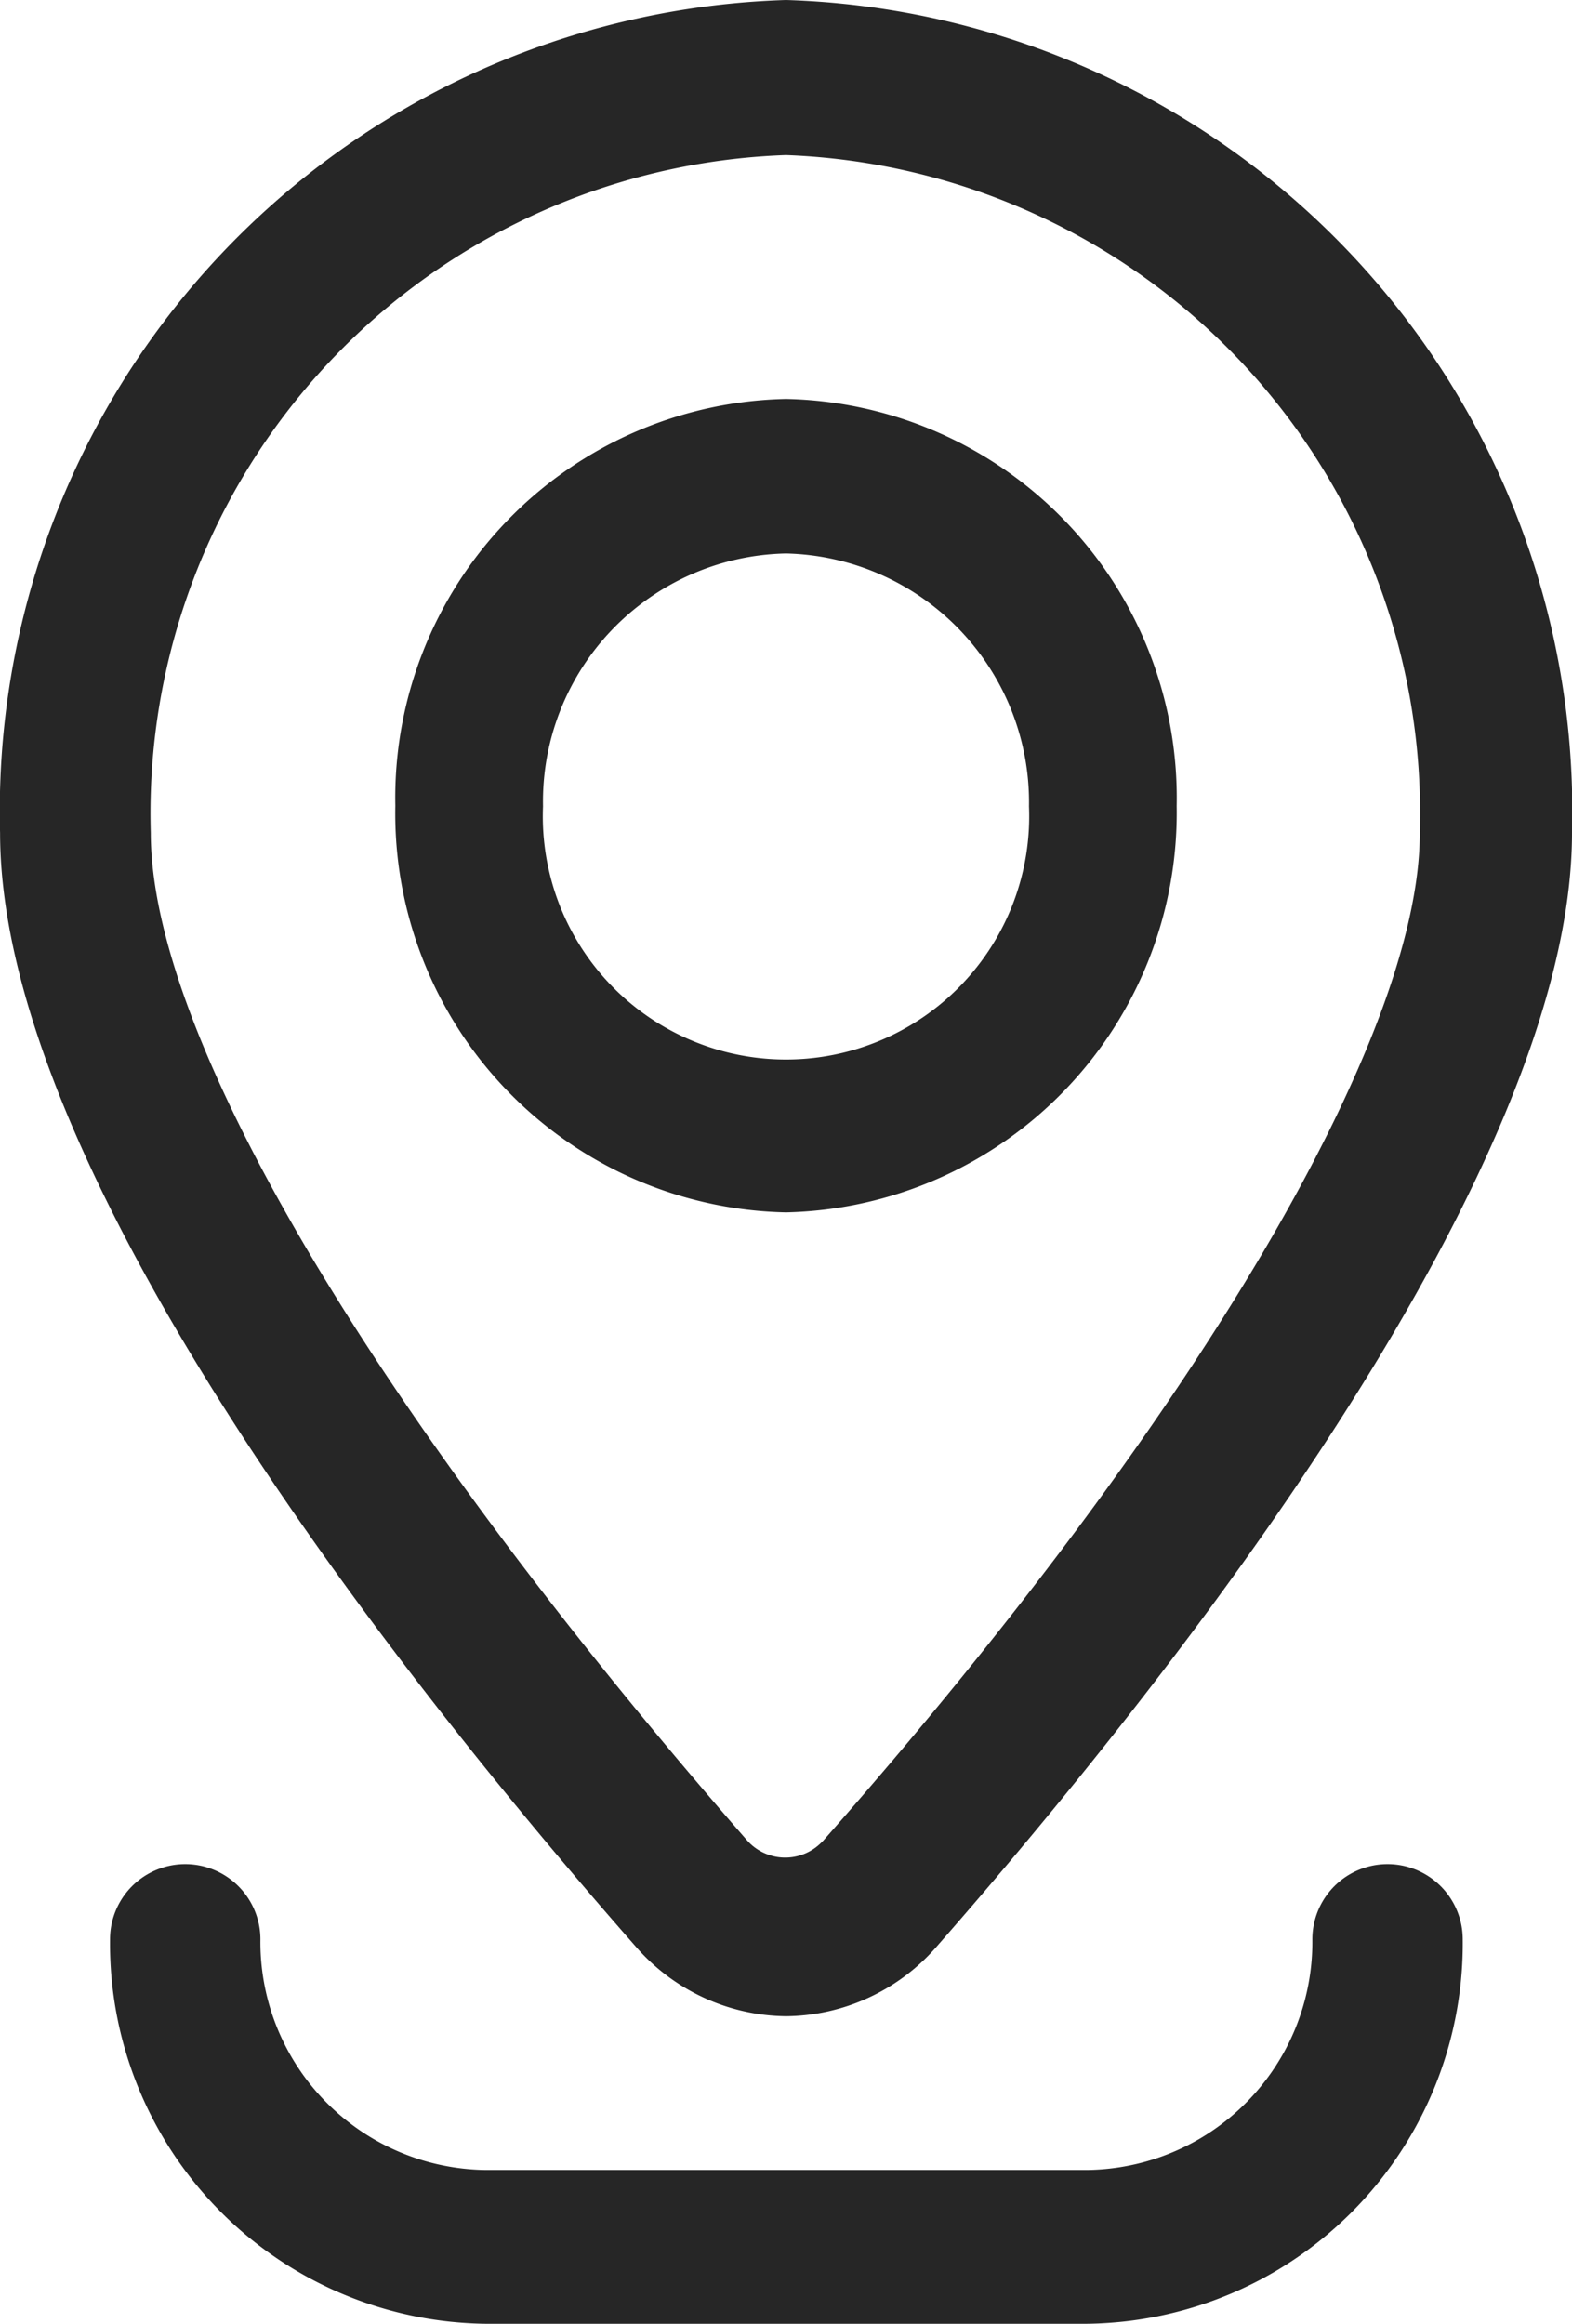
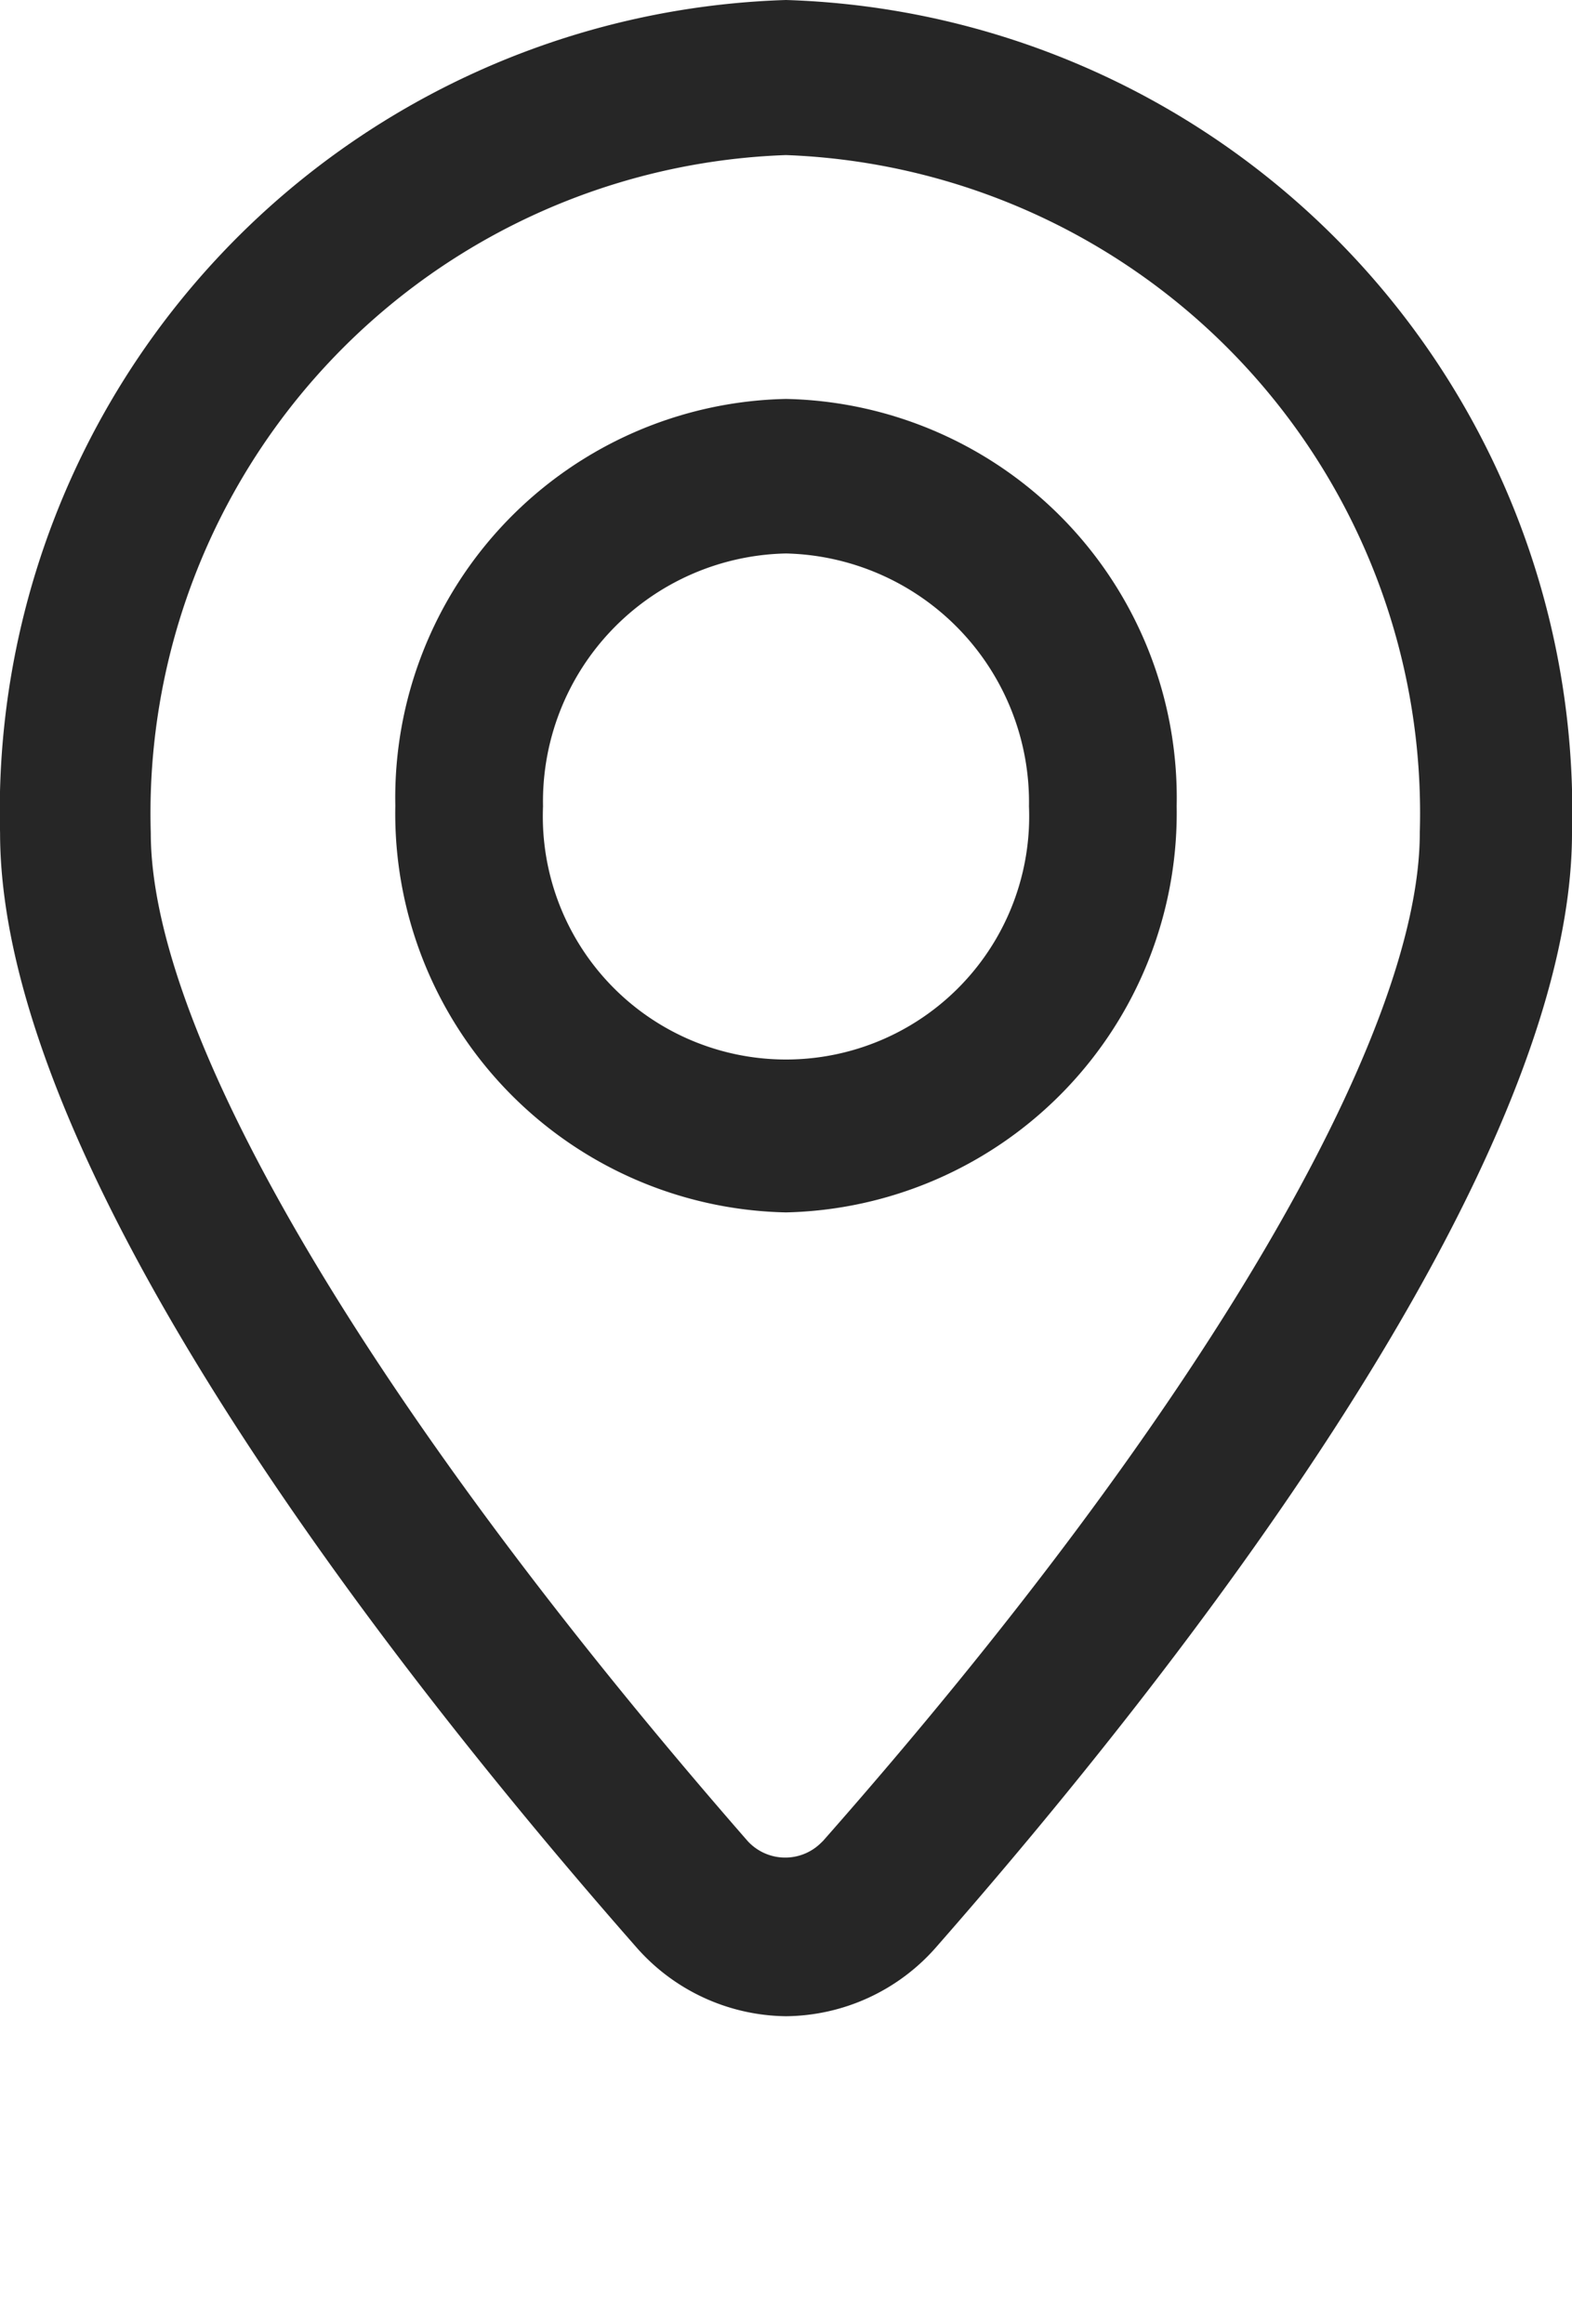
<svg xmlns="http://www.w3.org/2000/svg" width="23" height="34" viewBox="0 0 23 34">
  <g id="ikon" opacity="1">
    <path id="Path_69" data-name="Path 69" d="M17.069,30.5a2.953,2.953,0,0,1-2.2-1.021C11.391,25.519,5.57,18.133,5.57,13.186A11.872,11.872,0,0,1,17.069,1a11.872,11.872,0,0,1,11.5,12.186c0,4.936-5.821,12.333-9.294,16.293A2.953,2.953,0,0,1,17.069,30.5Zm0-27.231a9.635,9.635,0,0,0-9.294,9.917c0,3.007,3.307,8.532,8.732,14.75a.745.745,0,0,0,1.075.027l.028-.027c5.512-6.252,8.732-11.777,8.732-14.75A9.636,9.636,0,0,0,17.069,3.269Z" transform="translate(-5.569 -1)" fill="#262626" />
    <path id="Path_70" data-name="Path 70" d="M16.426,18.032a5.837,5.837,0,0,1-5.716-5.951A5.837,5.837,0,0,1,16.426,6.13a5.837,5.837,0,0,1,5.716,5.951v.011A5.848,5.848,0,0,1,16.426,18.032Zm0-9.641a3.63,3.63,0,0,0-3.555,3.7,3.558,3.558,0,1,0,7.11,0A3.64,3.64,0,0,0,16.426,8.391Z" transform="translate(-4.926 -0.293)" fill="#262626" />
-     <path id="Path_71" data-name="Path 71" d="M21.286,31.75H12.495A5.562,5.562,0,0,1,7,26.125a1.1,1.1,0,1,1,2.2,0,3.336,3.336,0,0,0,3.3,3.375h8.791a3.336,3.336,0,0,0,3.3-3.375,1.1,1.1,0,1,1,2.2,0A5.562,5.562,0,0,1,21.286,31.75Z" transform="translate(-5.39 2.25)" fill="#262626" />
  </g>
</svg>